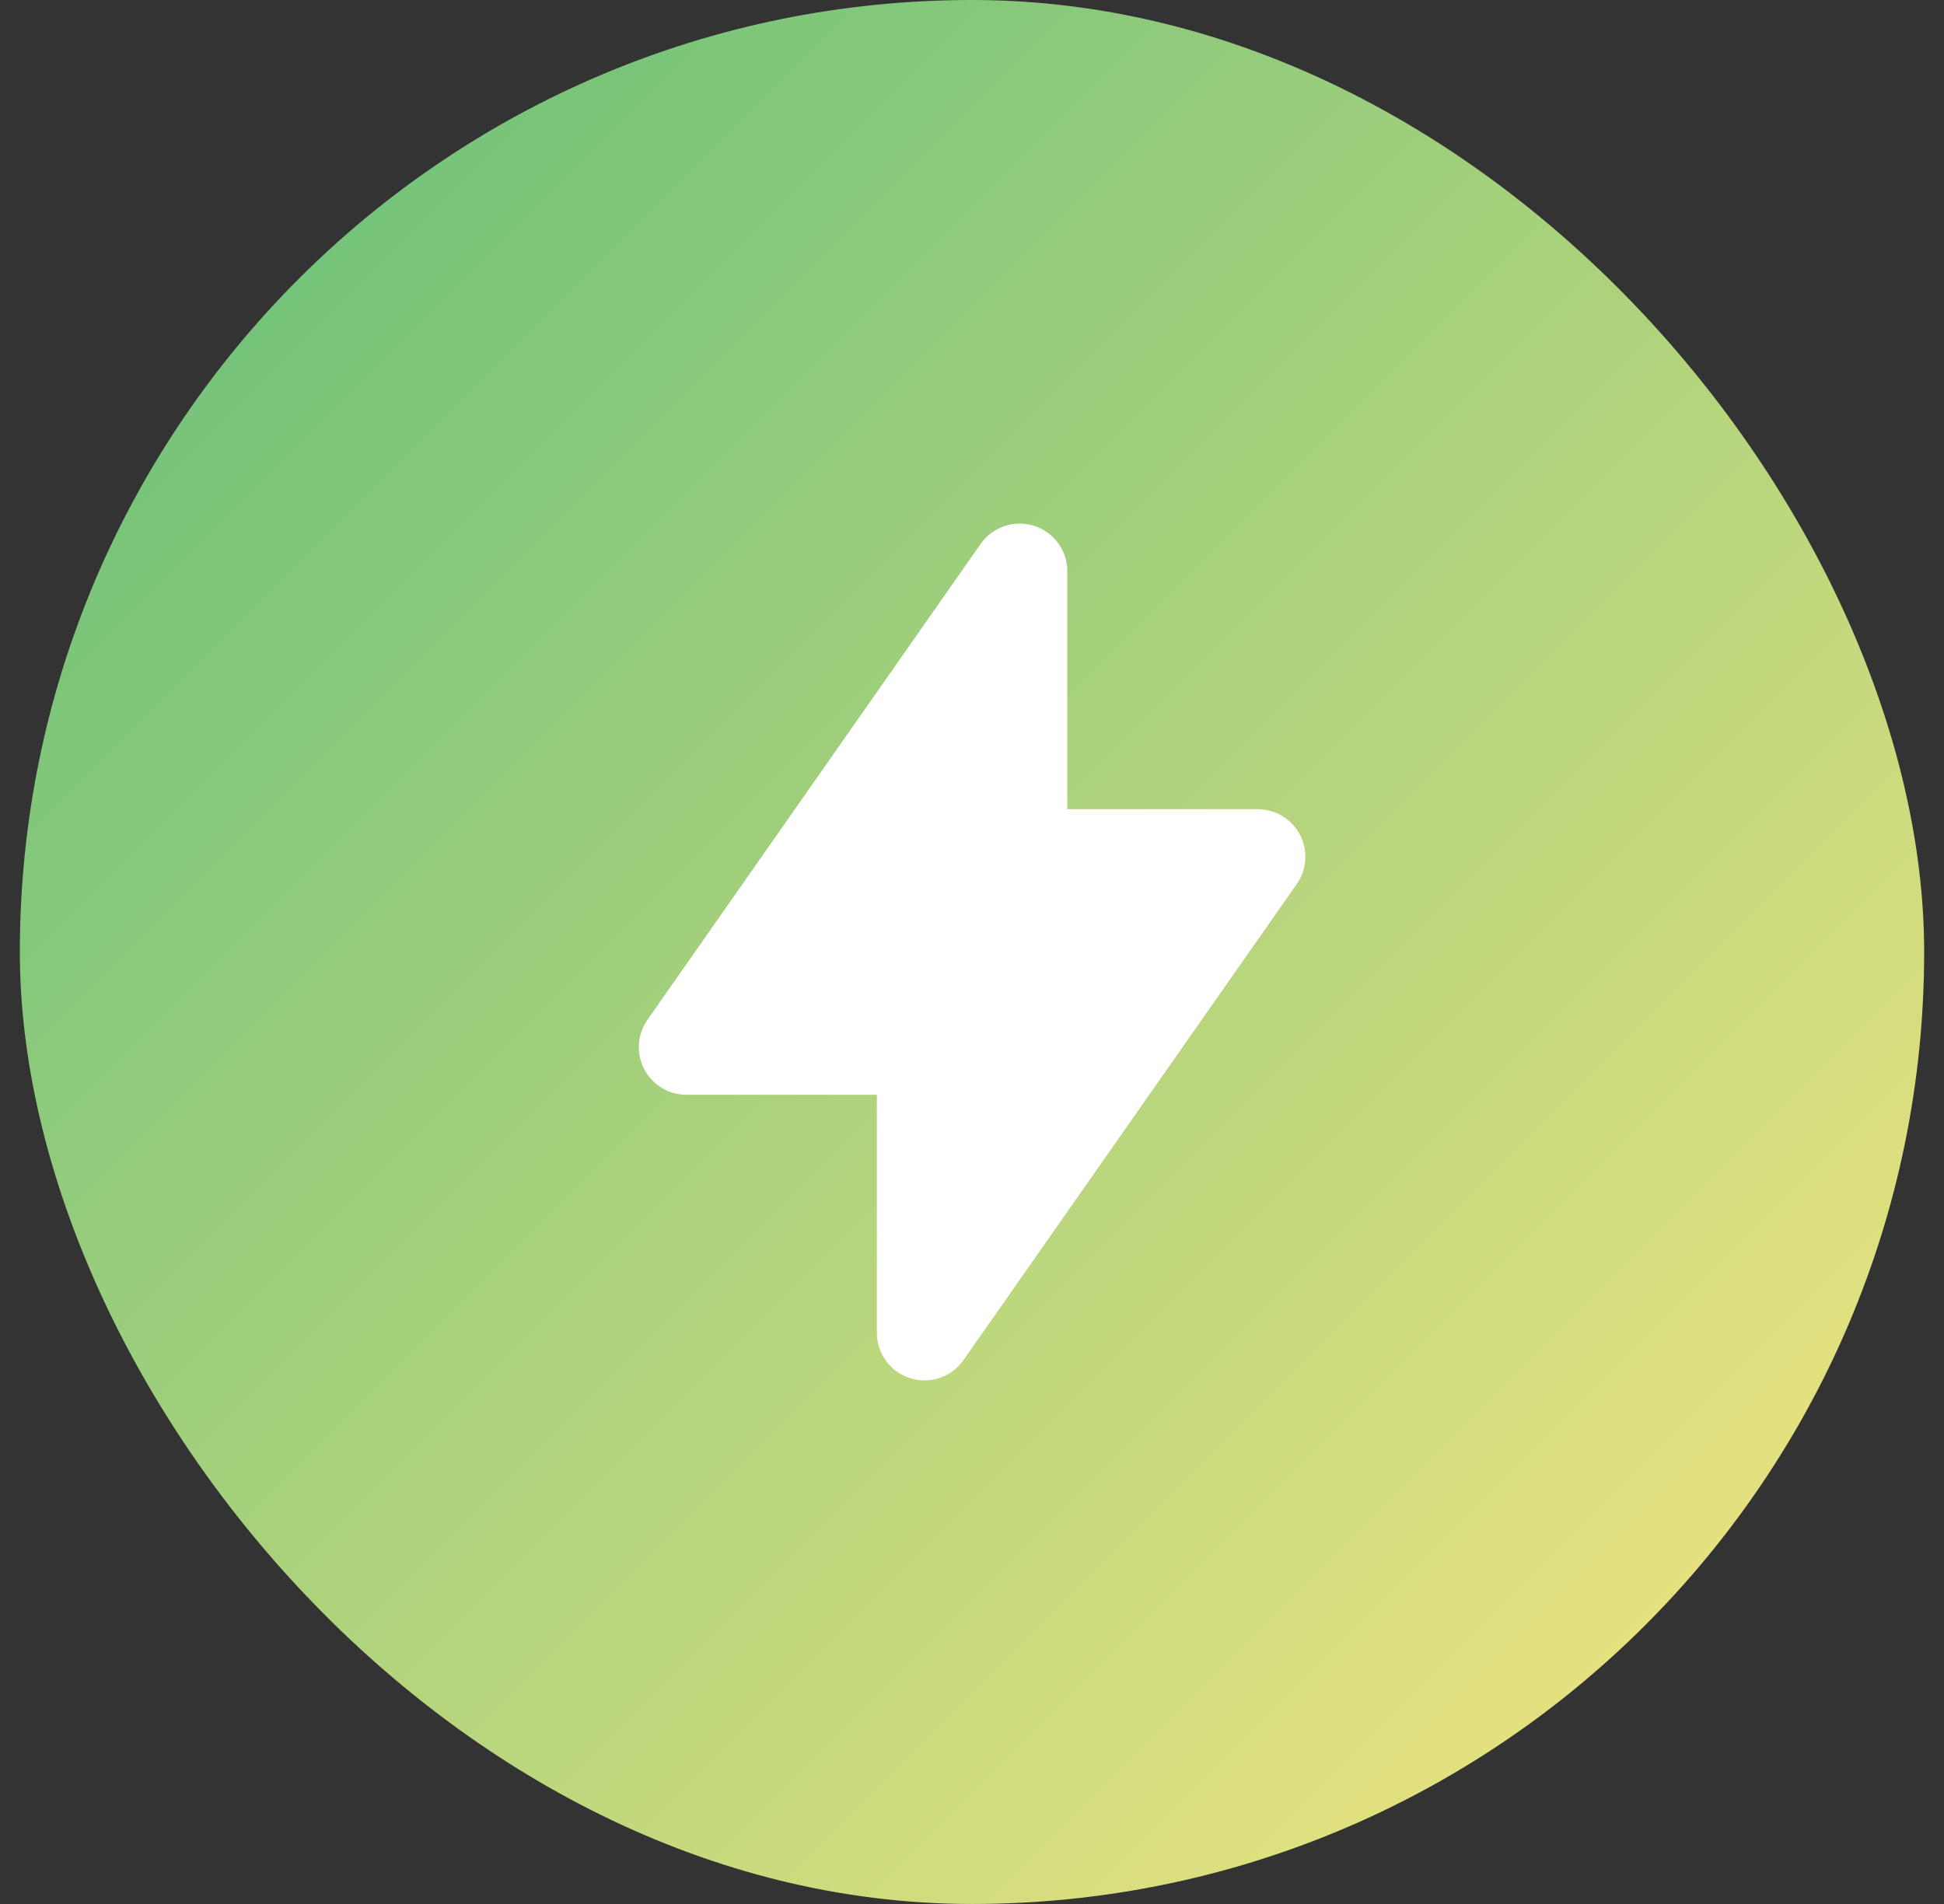
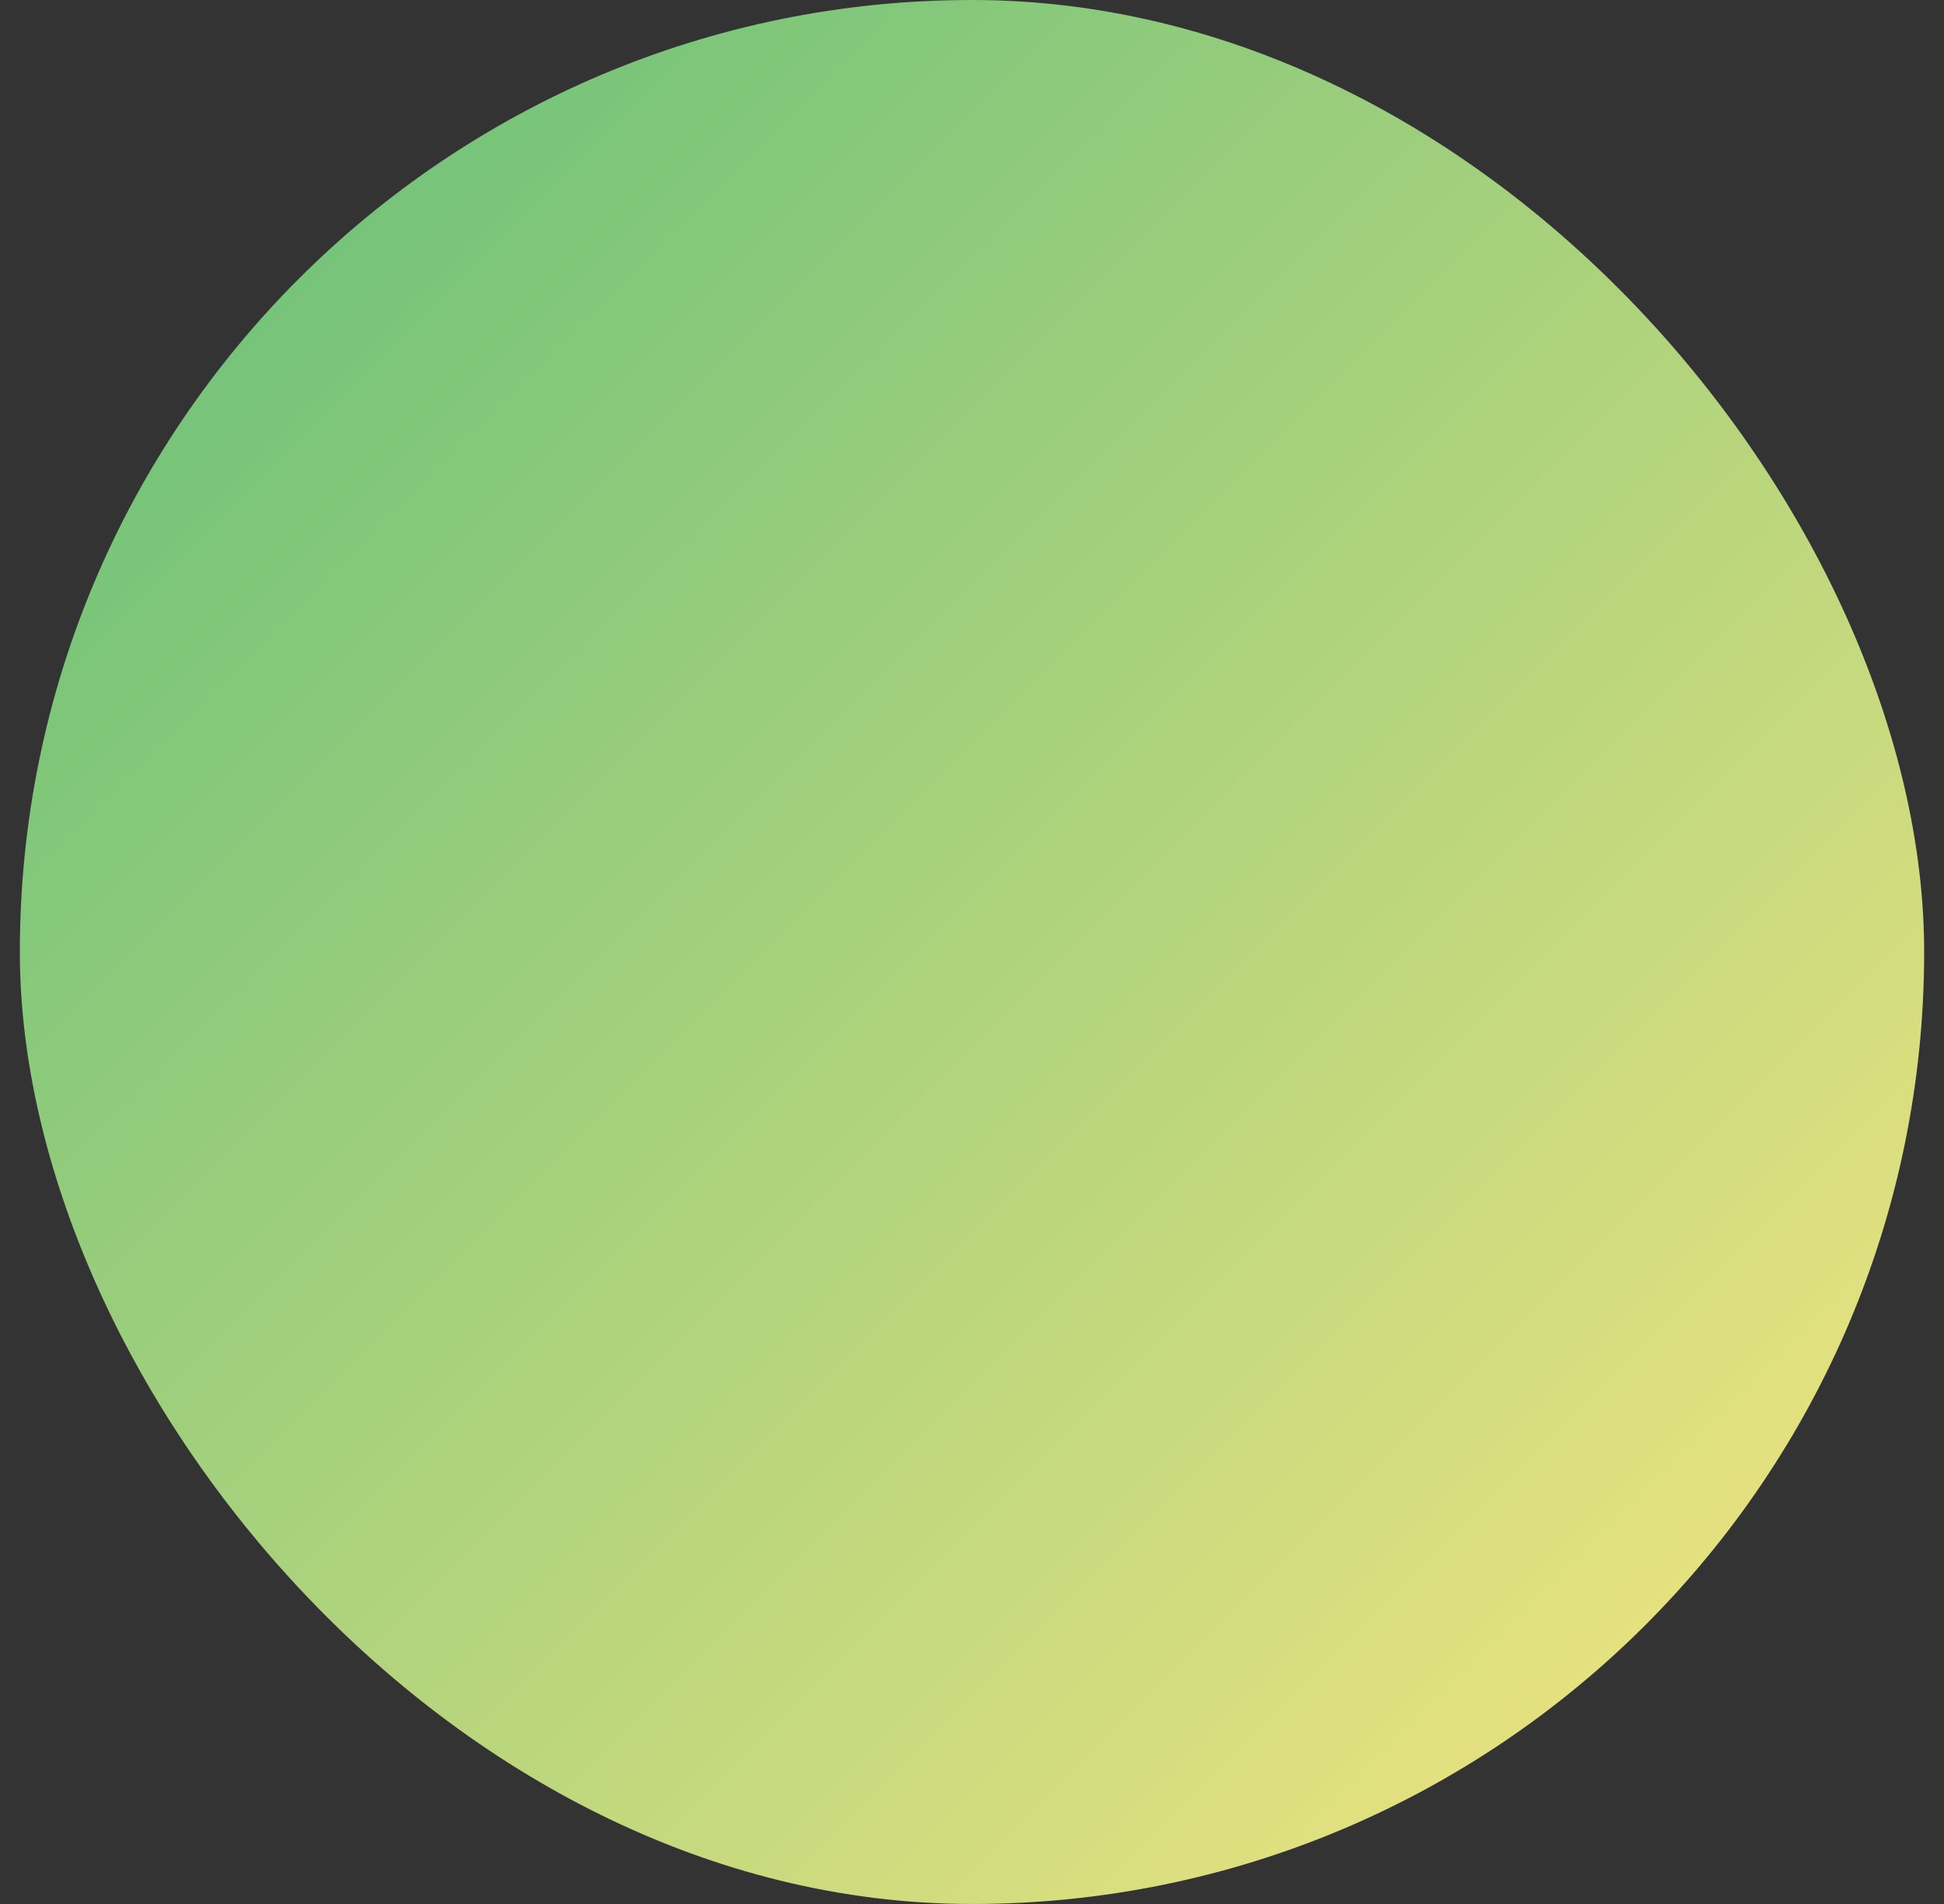
<svg xmlns="http://www.w3.org/2000/svg" width="49" height="48" viewBox="0 0 49 48" fill="none">
  <rect x="0" y="0" width="49" height="48" fill="#333333" stroke="none" />
  <rect x="0.5" width="48" height="48" rx="24" fill="url(#paint0_linear_465_19656)" />
-   <path fill-rule="evenodd" clip-rule="evenodd" d="M26.062 13.255C26.306 13.332 26.518 13.484 26.67 13.69C26.821 13.896 26.902 14.144 26.902 14.4V20.4H31.702C31.922 20.4 32.137 20.46 32.325 20.573C32.512 20.687 32.665 20.85 32.767 21.045C32.868 21.24 32.914 21.458 32.9 21.677C32.886 21.896 32.812 22.107 32.686 22.287L24.286 34.287C24.14 34.497 23.931 34.654 23.689 34.736C23.447 34.819 23.185 34.822 22.942 34.745C22.698 34.668 22.485 34.516 22.334 34.31C22.183 34.104 22.102 33.855 22.102 33.6V27.6H17.302C17.083 27.6 16.867 27.54 16.68 27.426C16.492 27.312 16.339 27.149 16.238 26.954C16.136 26.76 16.09 26.541 16.104 26.322C16.118 26.103 16.192 25.892 16.318 25.712L24.718 13.712C24.864 13.503 25.074 13.346 25.316 13.264C25.557 13.182 25.819 13.179 26.062 13.256V13.255Z" fill="white" />
  <defs>
    <linearGradient id="paint0_linear_465_19656" x1="0.5" y1="0" x2="48.5" y2="48" gradientUnits="userSpaceOnUse">
      <stop stop-color="#5FBE79" />
      <stop offset="1" stop-color="#FBE780" />
    </linearGradient>
  </defs>
</svg>